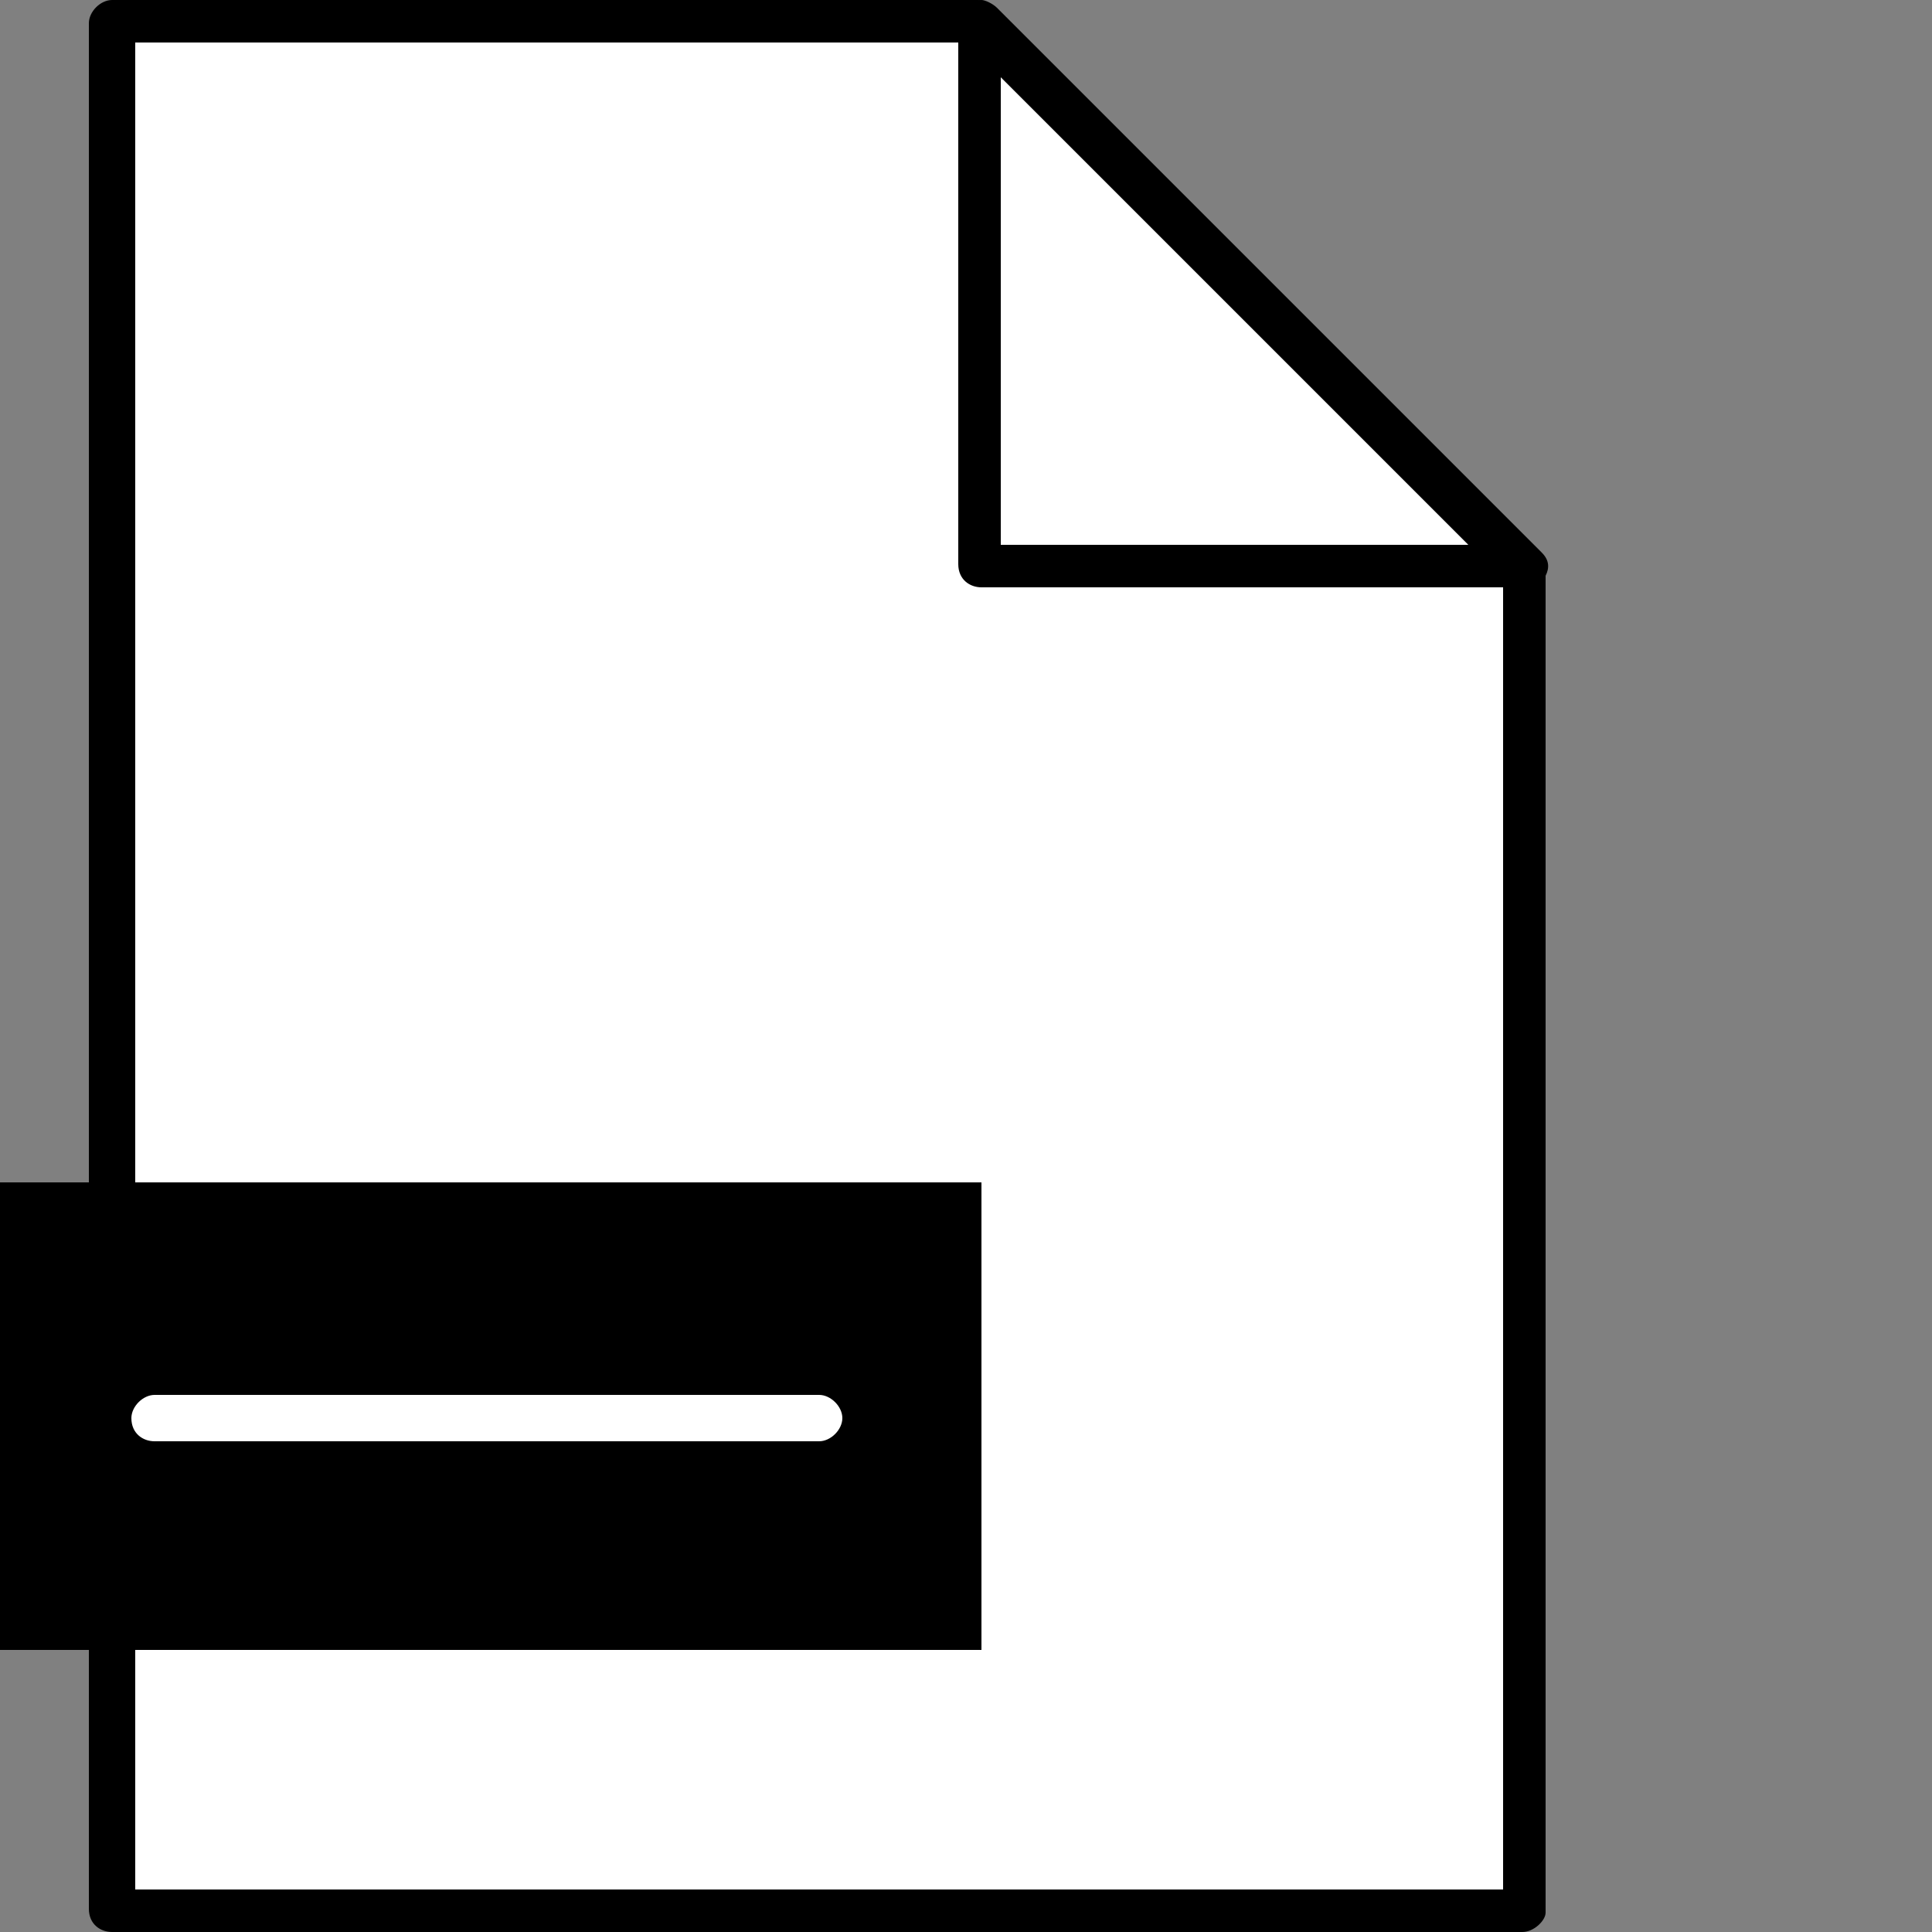
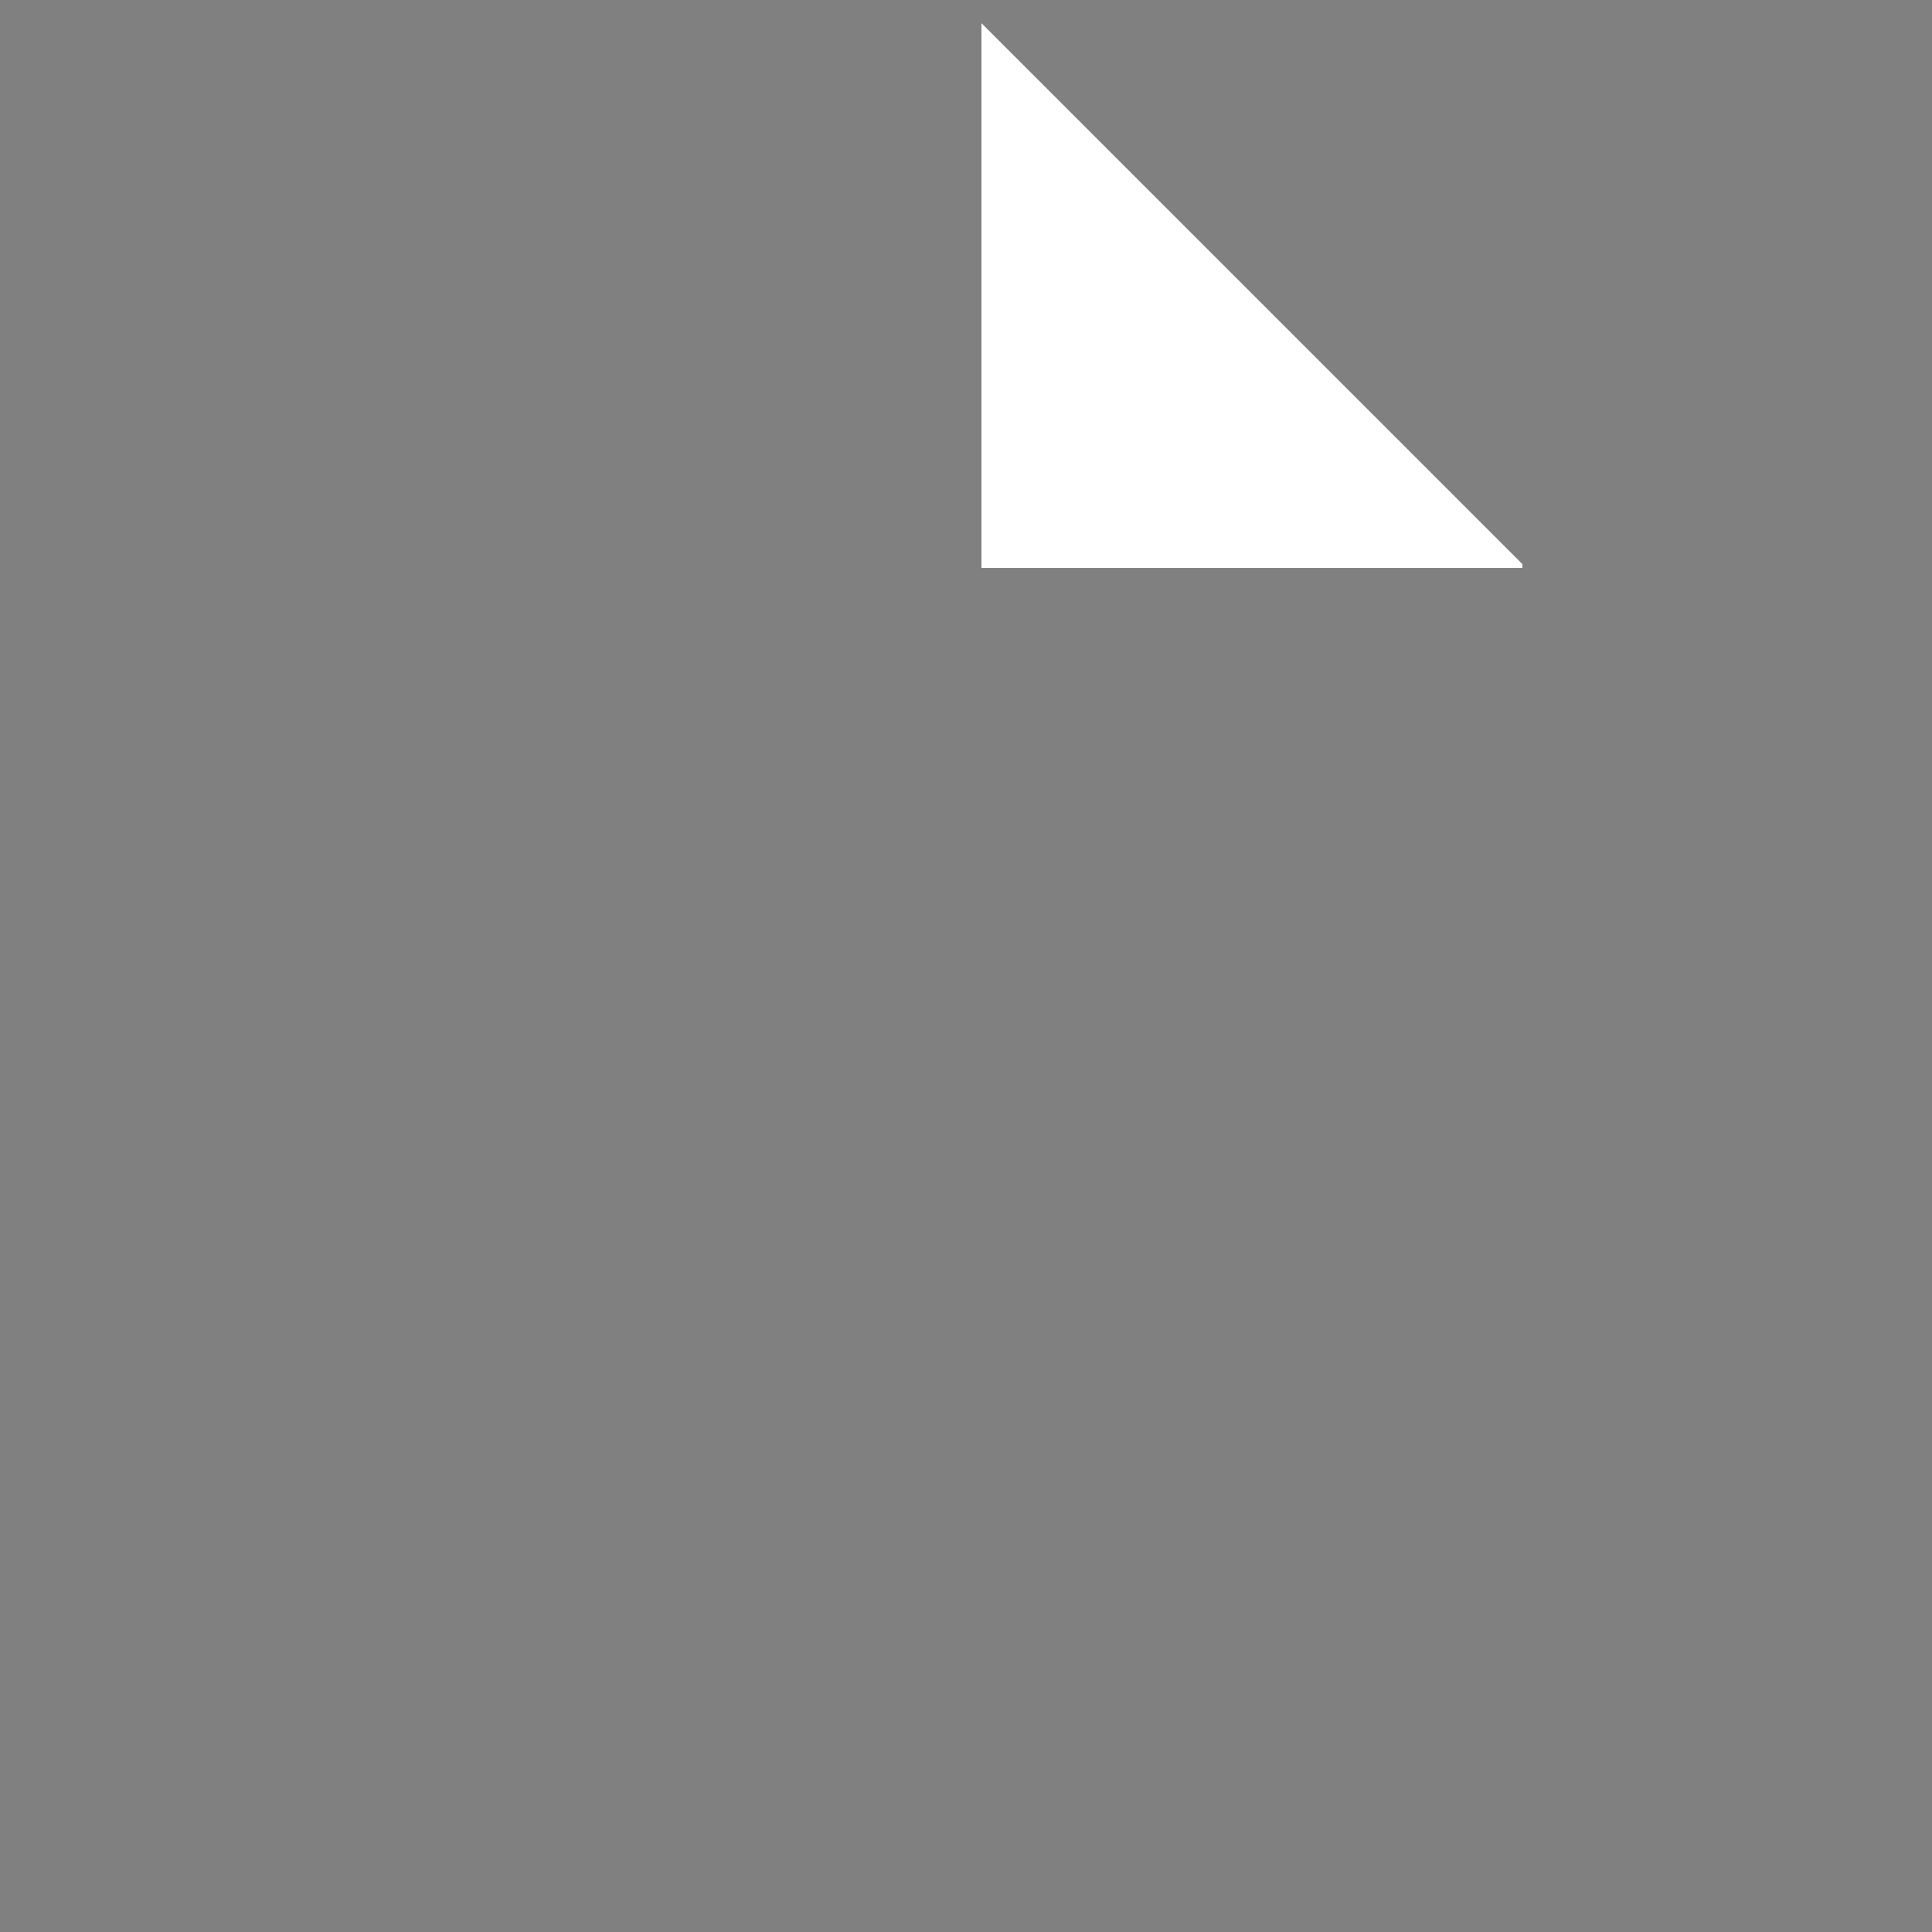
<svg xmlns="http://www.w3.org/2000/svg" version="1.1" id="Layer_1" x="0px" y="0px" viewBox="0 0 50 50" style="enable-background:new 0 0 50 50;" xml:space="preserve">
  <rect x="0" y="0" width="50" height="50" fill="#808080" stroke="none" />
  <style type="text/css">
	.st0{fill:#FFFFFF;}
</style>
  <g>
-     <path class="st0" d="M2.9,0.6v48.9h36.5V14.6L25.4,0.6H2.9z" />
-     <path d="M39.4,50H2.9c-0.3,0-0.6-0.2-0.6-0.6c0,0,0,0,0,0V0.6C2.3,0.3,2.6,0,2.9,0h22.4c0.2,0,0.3,0.1,0.4,0.2l14.1,14.1   c0.1,0.1,0.2,0.2,0.2,0.4v34.8C40,49.7,39.7,50,39.4,50C39.4,50,39.4,50,39.4,50z M3.5,48.9h35.4v-34L25.1,1.1H3.5L3.5,48.9   C3.5,48.8,3.5,48.9,3.5,48.9z" />
    <path class="st0" d="M39.4,14.6L25.4,0.6v14.1H39.4z" />
-     <path d="M39.4,15.2H25.4c-0.3,0-0.6-0.2-0.6-0.6c0,0,0,0,0,0V0.6C24.8,0.3,25,0,25.4,0c0.1,0,0.3,0.1,0.4,0.2l14.1,14.1   c0.2,0.2,0.2,0.4,0.1,0.6C39.9,15.1,39.7,15.2,39.4,15.2L39.4,15.2z M25.9,14.1H38L25.9,2C25.9,2,25.9,14.1,25.9,14.1z M0,30.6   h25.4v12.1H0V30.6z" />
-     <path class="st0" d="M21.2,37.3H4c-0.3,0-0.6-0.2-0.6-0.6c0,0,0,0,0,0c0-0.3,0.3-0.6,0.6-0.6h17.2c0.3,0,0.6,0.3,0.6,0.6   S21.5,37.3,21.2,37.3z" />
  </g>
</svg>